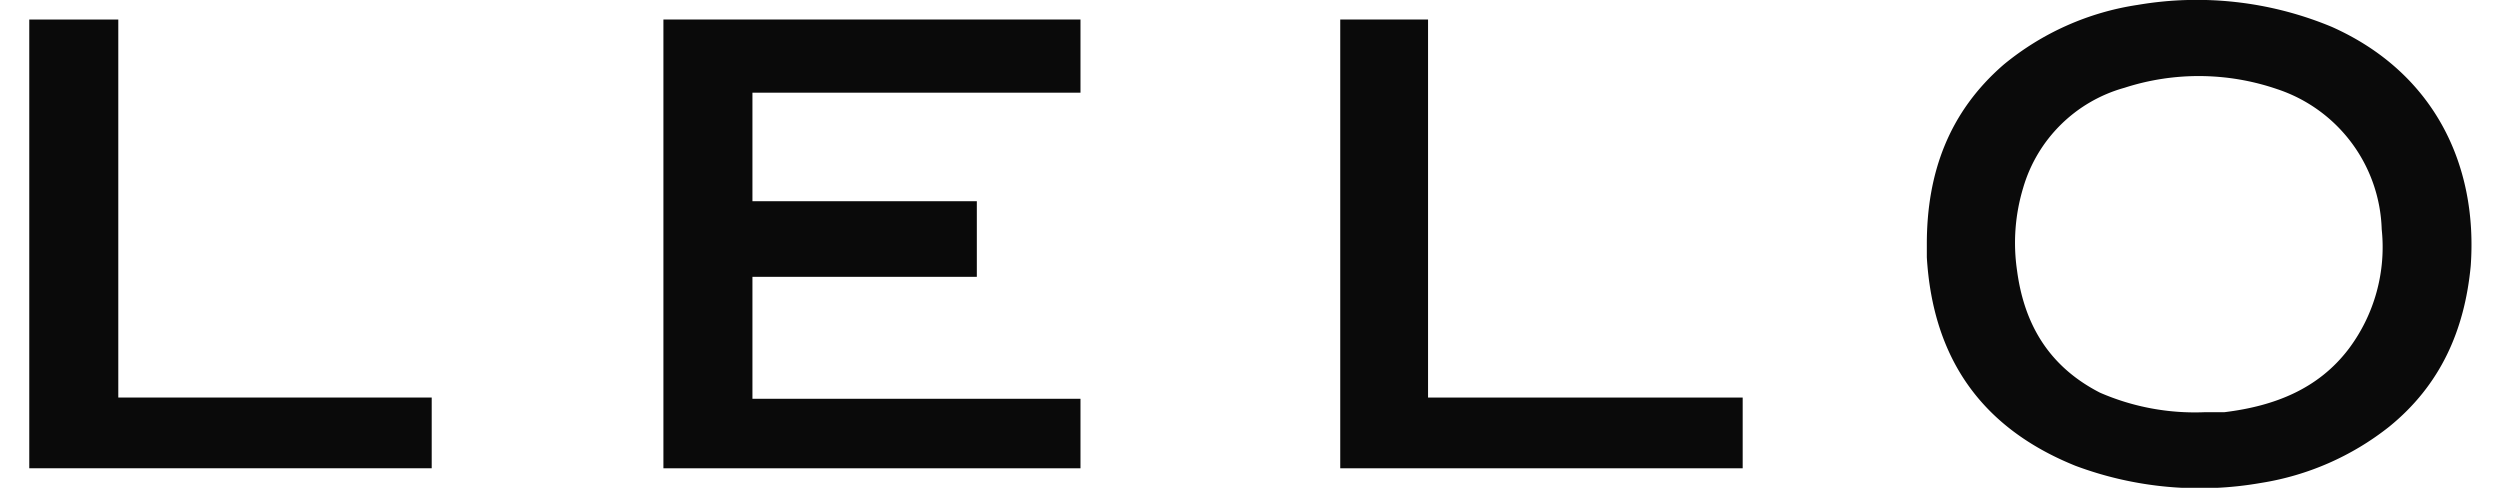
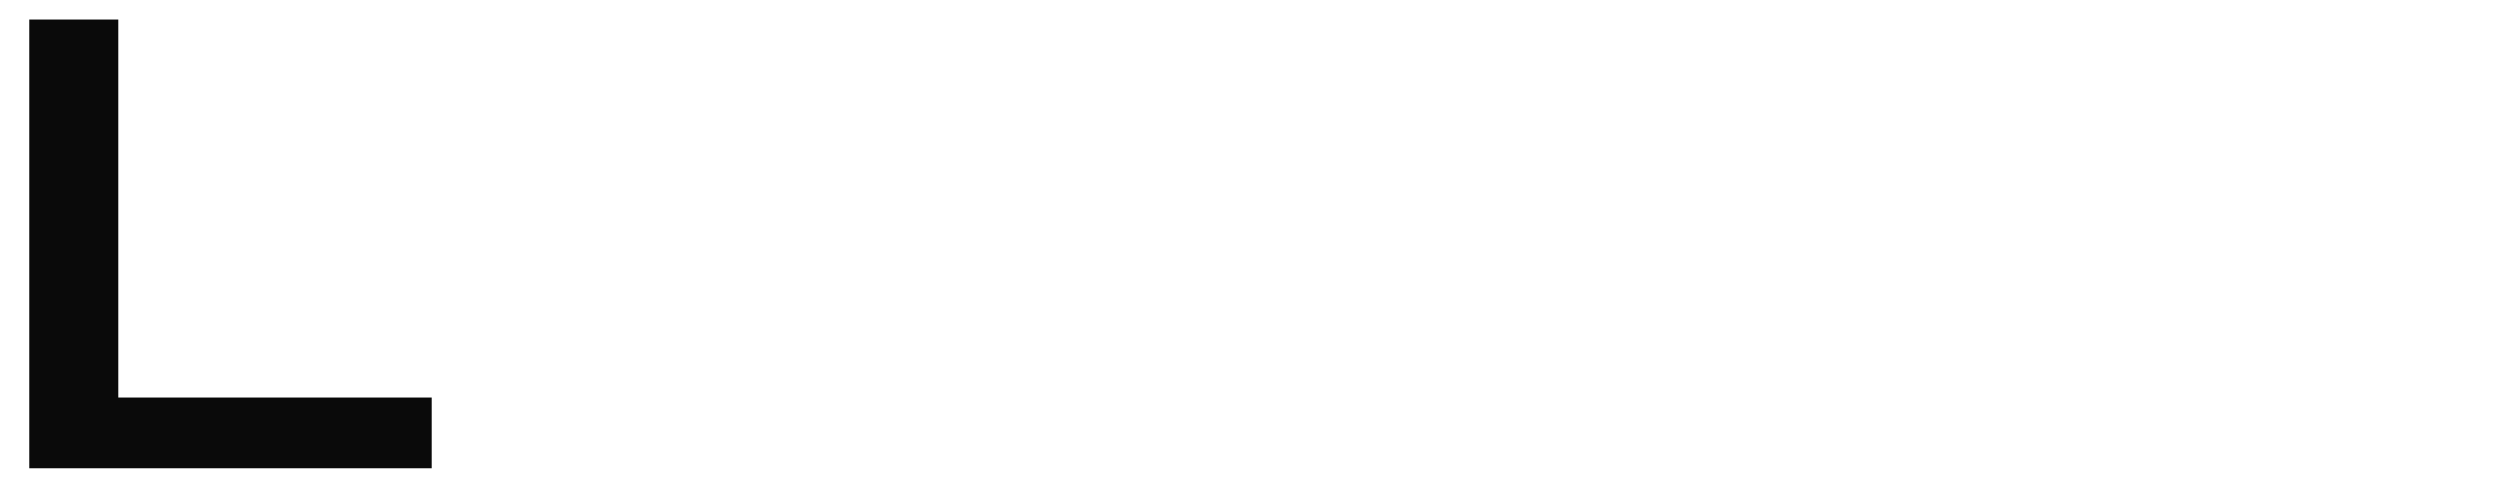
<svg xmlns="http://www.w3.org/2000/svg" viewBox="0 0 205 40">
  <defs>
    <style>.a{fill:#0a0a0a;}</style>
  </defs>
  <title>LELO</title>
  <path class="a" d="M2.4,1.6H9.7v31H35.4v5.8H2.4Z" />
-   <path class="a" d="M158,20c0-5.8,1.8-10.8,6.3-14.7a22.5,22.5,0,0,1,11-4.9,28.8,28.8,0,0,1,15.9,1.8c8.3,3.7,12,11.2,11.4,19.6-.5,5.3-2.5,9.8-6.7,13.2a22.6,22.6,0,0,1-10.5,4.6,29.1,29.1,0,0,1-15.2-1.4c-7.7-3.1-11.7-8.8-12.2-17.1Zm22.8,13.8h1.6c4.1-.5,7.7-1.9,10.2-5.2a13.9,13.9,0,0,0,2.7-9.8,12.5,12.5,0,0,0-8.6-11.5,19.8,19.8,0,0,0-12.5-.1,12,12,0,0,0-8.3,8.2,15.6,15.6,0,0,0-.5,6.8c.6,4.5,2.7,7.9,6.8,10A19.5,19.5,0,0,0,180.8,33.8Z" />
-   <path class="a" d="M61.7,32.7H88.6v5.7H54.4V1.6H88.6v6H61.7v8.9H80.1v6.2H61.7Z" />
-   <path class="a" d="M109.9,1.6h7.2v31h25.8v5.8h-33Z" />
</svg>